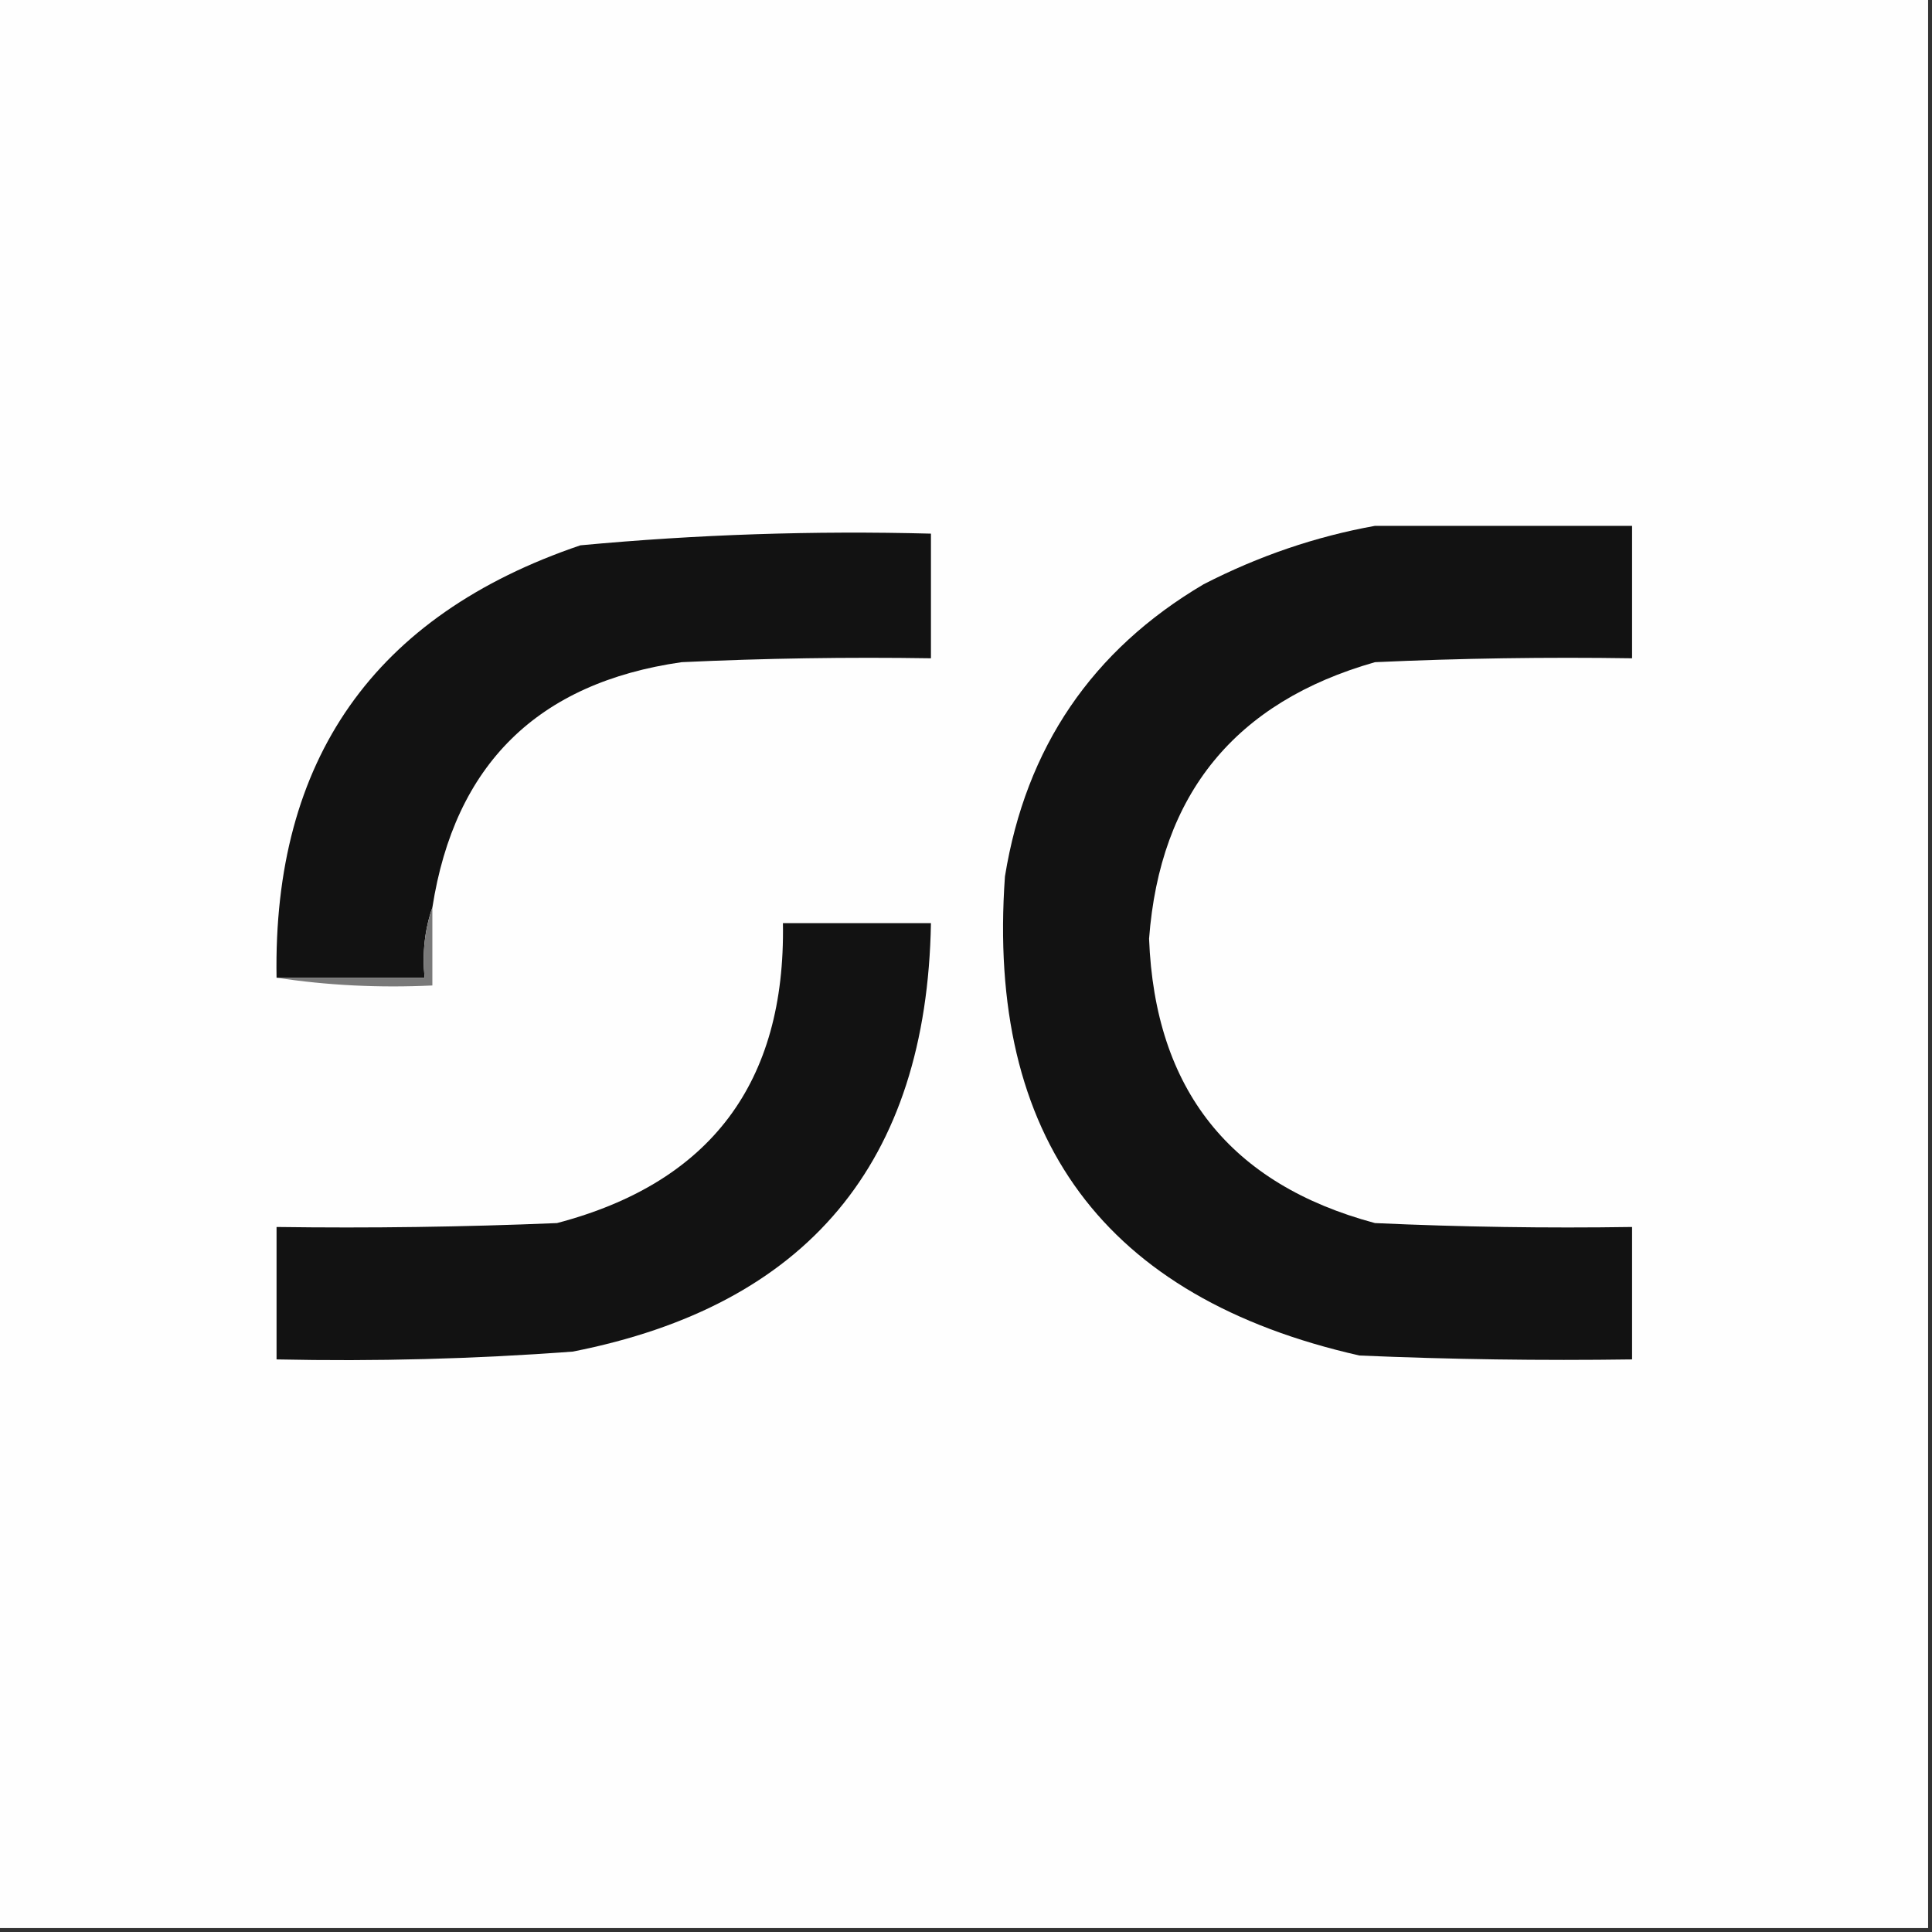
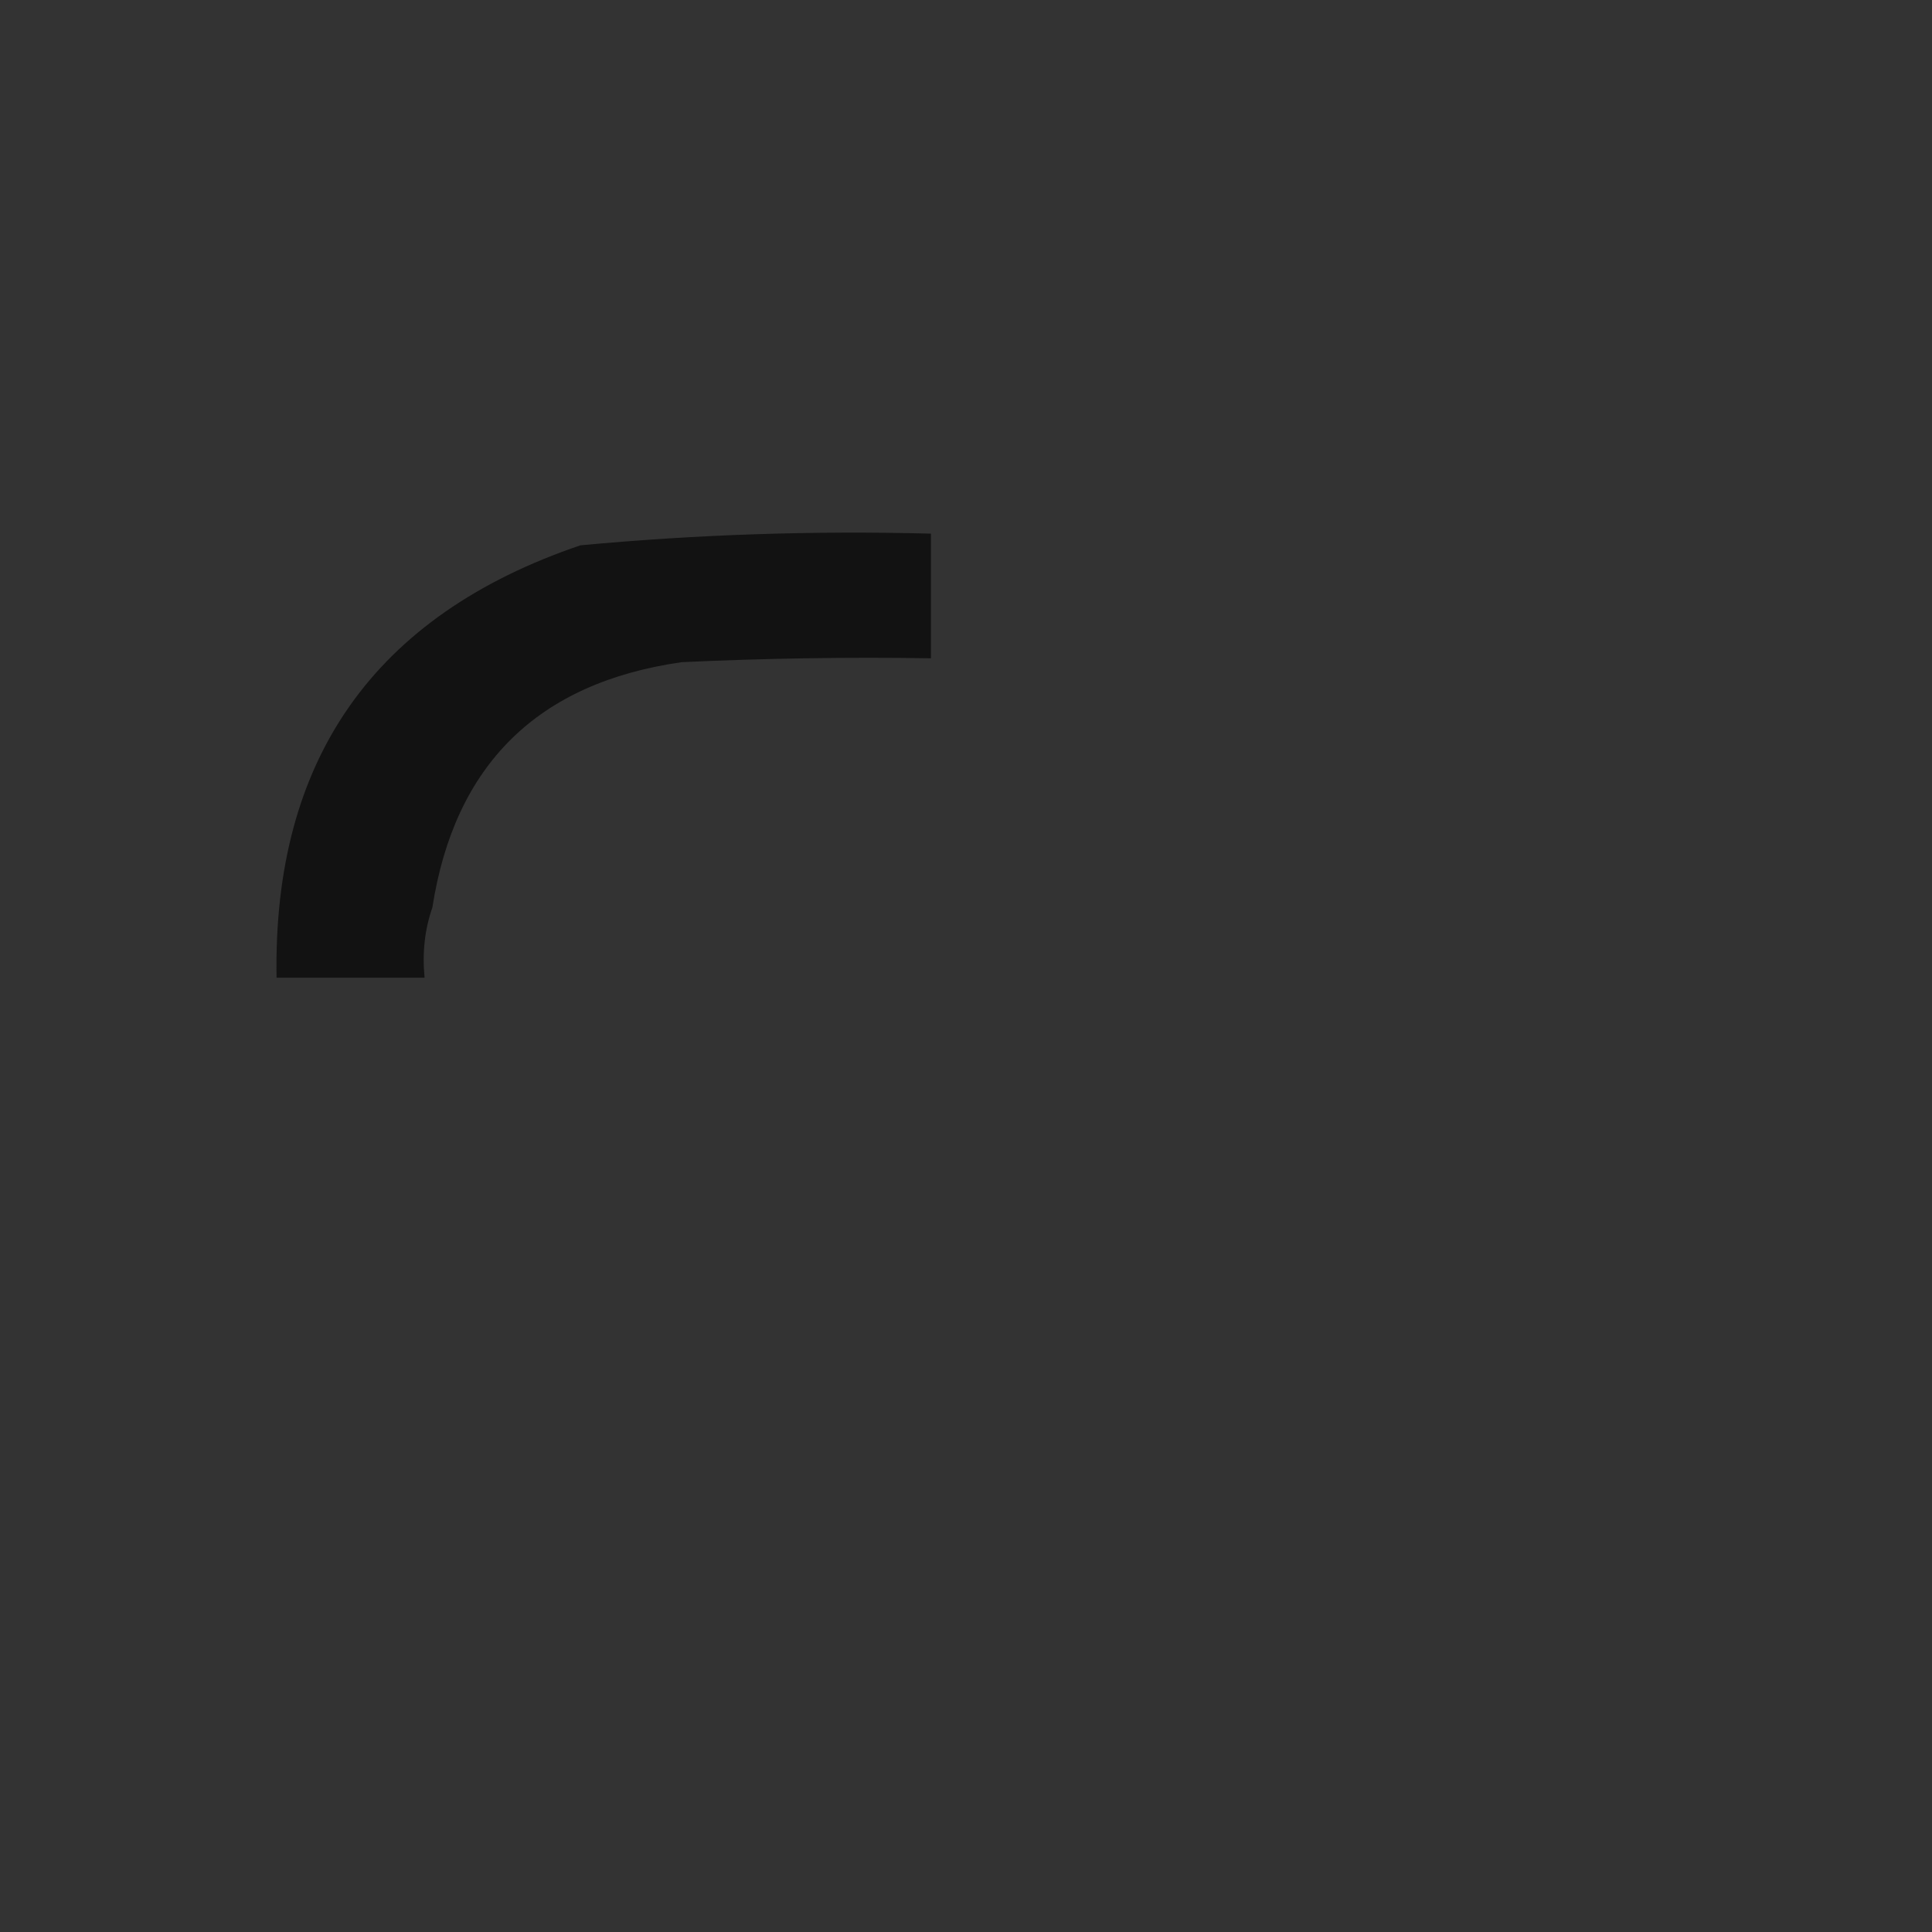
<svg xmlns="http://www.w3.org/2000/svg" version="1.1" width="248px" height="248px" style="shape-rendering:geometricPrecision; text-rendering:geometricPrecision; image-rendering:optimizeQuality; fill-rule:evenodd; clip-rule:evenodd">
  <rect width="100%" height="100%" fill="#333333" stroke="none" />
  <g>
-     <path style="opacity:1" fill="#fefefe" d="M -0.5,-0.5 C 82.167,-0.5 164.833,-0.5 247.5,-0.5C 247.5,82.167 247.5,164.833 247.5,247.5C 164.833,247.5 82.167,247.5 -0.5,247.5C -0.5,164.833 -0.5,82.167 -0.5,-0.5 Z" />
-   </g>
+     </g>
  <g>
-     <path style="opacity:1" fill="#121212" d="M 176.5,67.5 C 187.5,67.5 198.5,67.5 209.5,67.5C 209.5,73.167 209.5,78.833 209.5,84.5C 198.495,84.334 187.495,84.5 176.5,85C 158.566,90.099 148.899,101.932 147.5,120.5C 148.246,139.854 157.913,152.021 176.5,157C 187.495,157.5 198.495,157.667 209.5,157.5C 209.5,163.167 209.5,168.833 209.5,174.5C 197.829,174.667 186.162,174.5 174.5,174C 141.773,166.594 126.606,146.094 129,112.5C 131.68,95.953 140.18,83.453 154.5,75C 161.578,71.364 168.911,68.864 176.5,67.5 Z" />
-   </g>
+     </g>
  <g>
    <path style="opacity:1" fill="#121212" d="M 55.5,116.5 C 54.523,119.287 54.19,122.287 54.5,125.5C 48.167,125.5 41.833,125.5 35.5,125.5C 35.018,97.488 48.018,78.988 74.5,70C 89.456,68.604 104.456,68.104 119.5,68.5C 119.5,73.833 119.5,79.167 119.5,84.5C 108.828,84.334 98.162,84.5 87.5,85C 69.027,87.64 58.361,98.14 55.5,116.5 Z" />
  </g>
  <g>
-     <path style="opacity:1" fill="#121212" d="M 100.5,118.5 C 106.833,118.5 113.167,118.5 119.5,118.5C 118.963,149.254 103.63,167.587 73.5,173.5C 60.857,174.442 48.19,174.775 35.5,174.5C 35.5,168.833 35.5,163.167 35.5,157.5C 47.505,157.667 59.505,157.5 71.5,157C 91.187,151.819 100.853,138.986 100.5,118.5 Z" />
-   </g>
+     </g>
  <g>
-     <path style="opacity:1" fill="#797979" d="M 55.5,116.5 C 55.5,119.833 55.5,123.167 55.5,126.5C 48.646,126.824 41.979,126.491 35.5,125.5C 41.833,125.5 48.167,125.5 54.5,125.5C 54.19,122.287 54.523,119.287 55.5,116.5 Z" />
-   </g>
+     </g>
</svg>